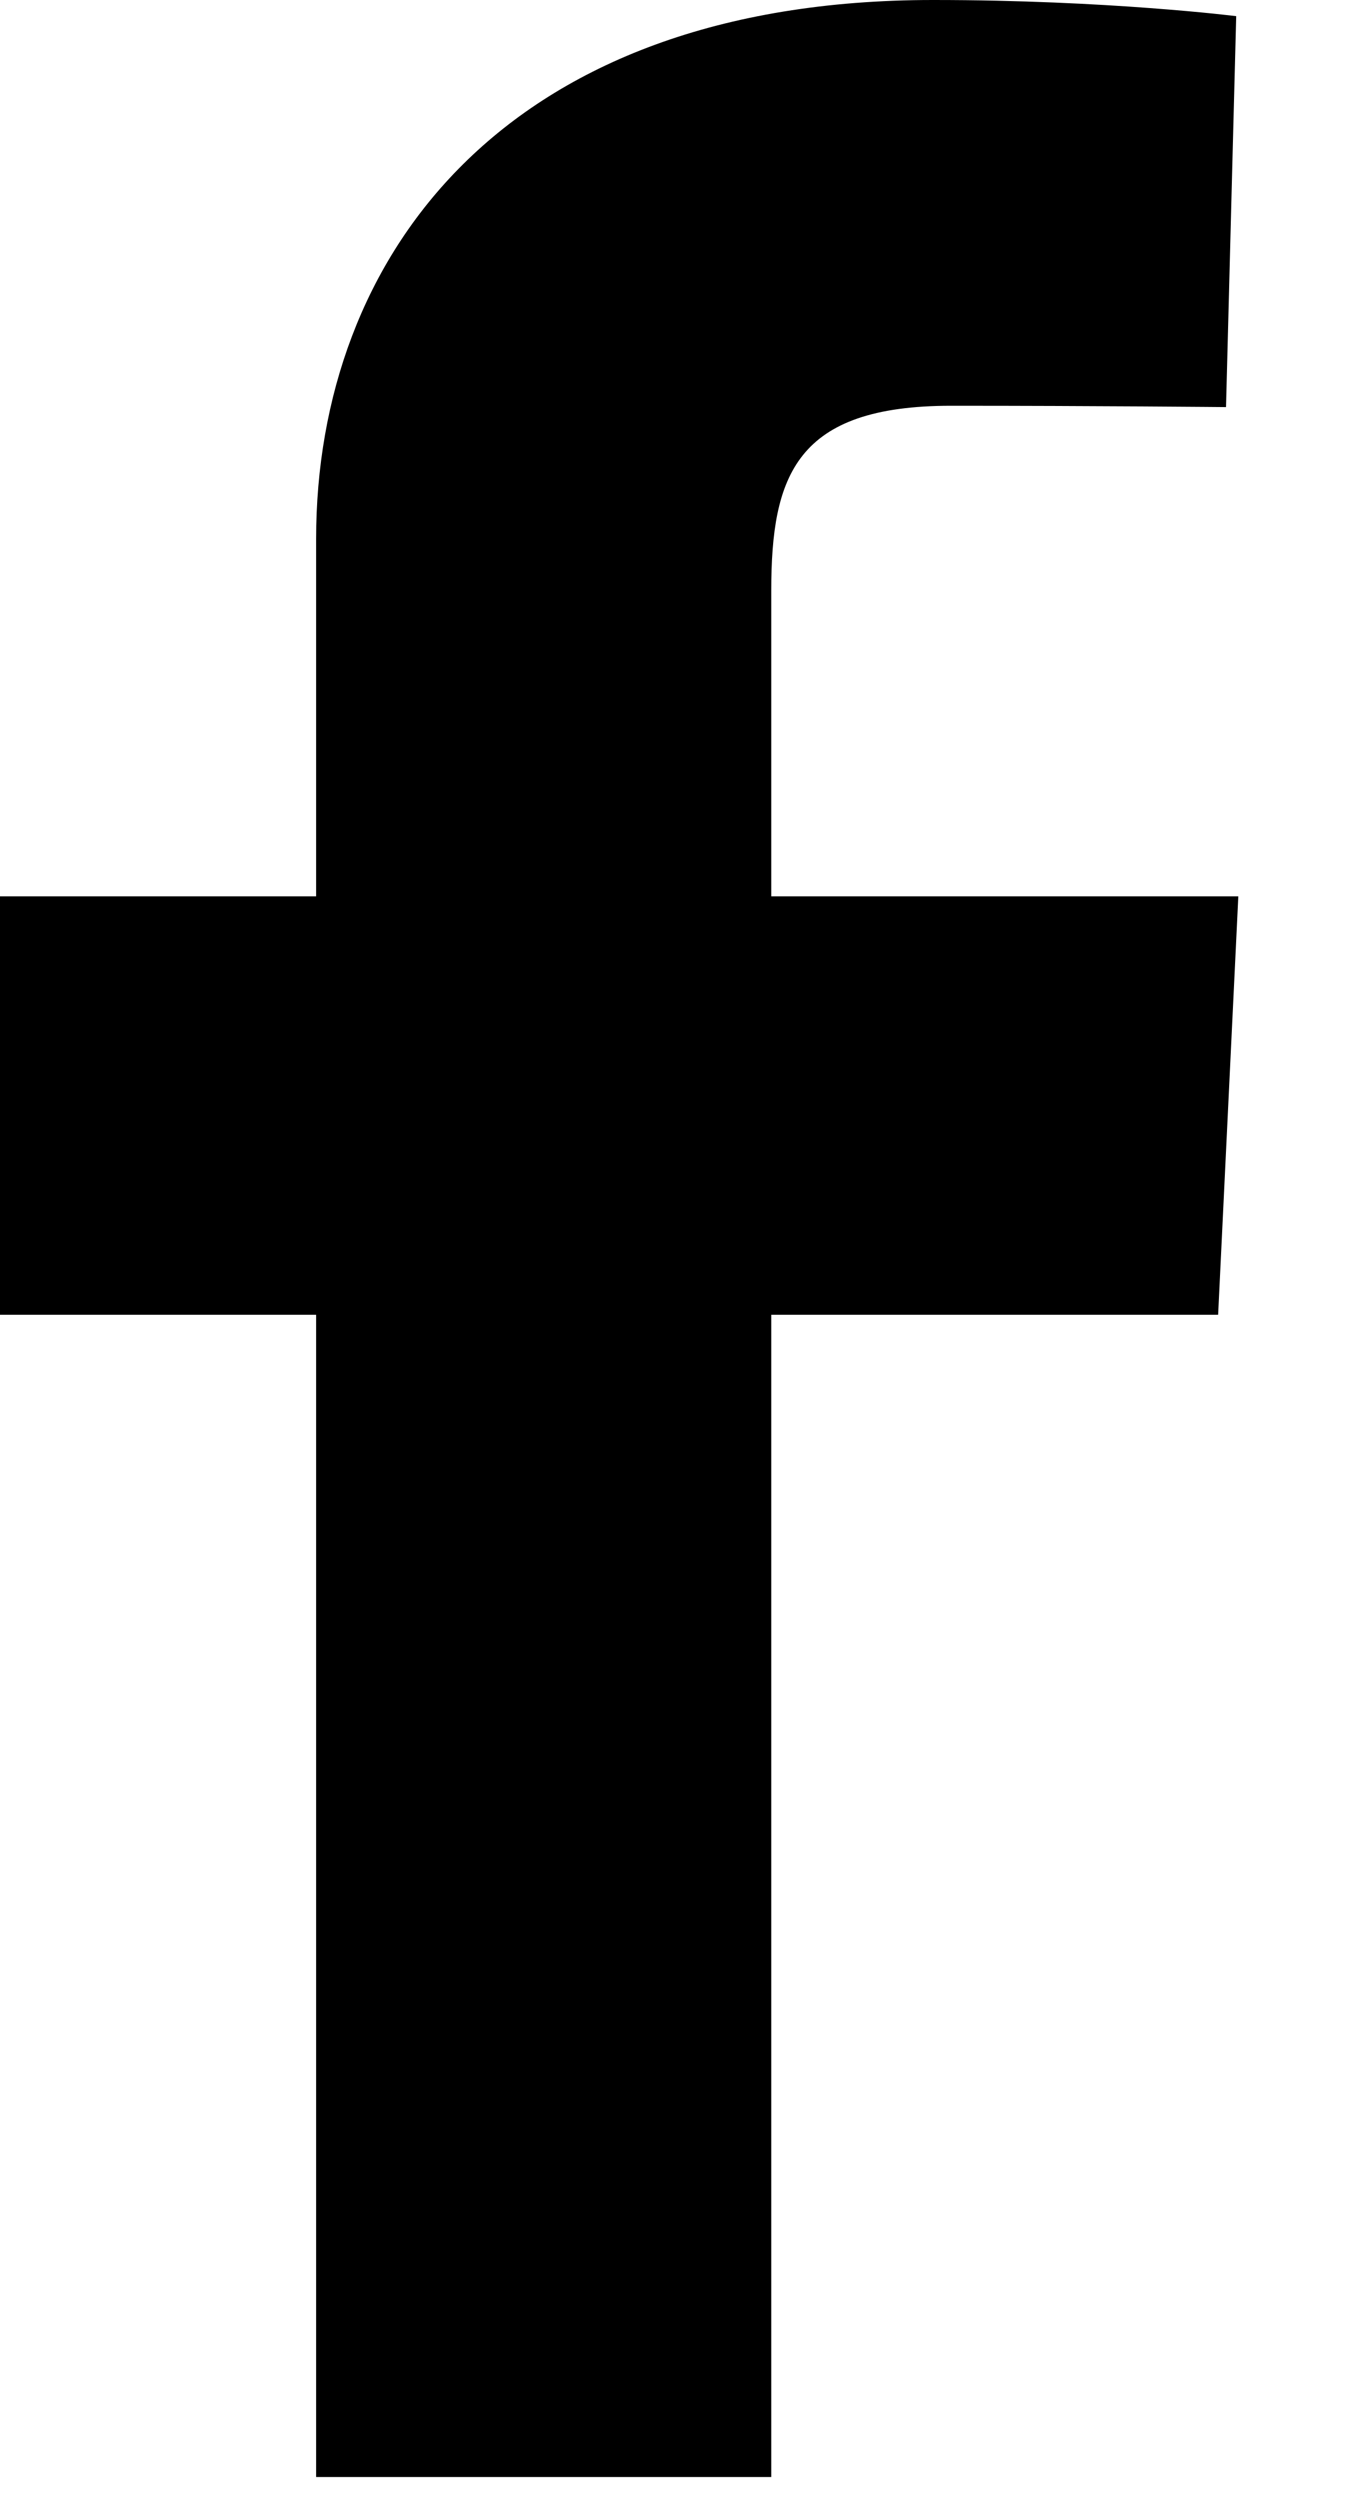
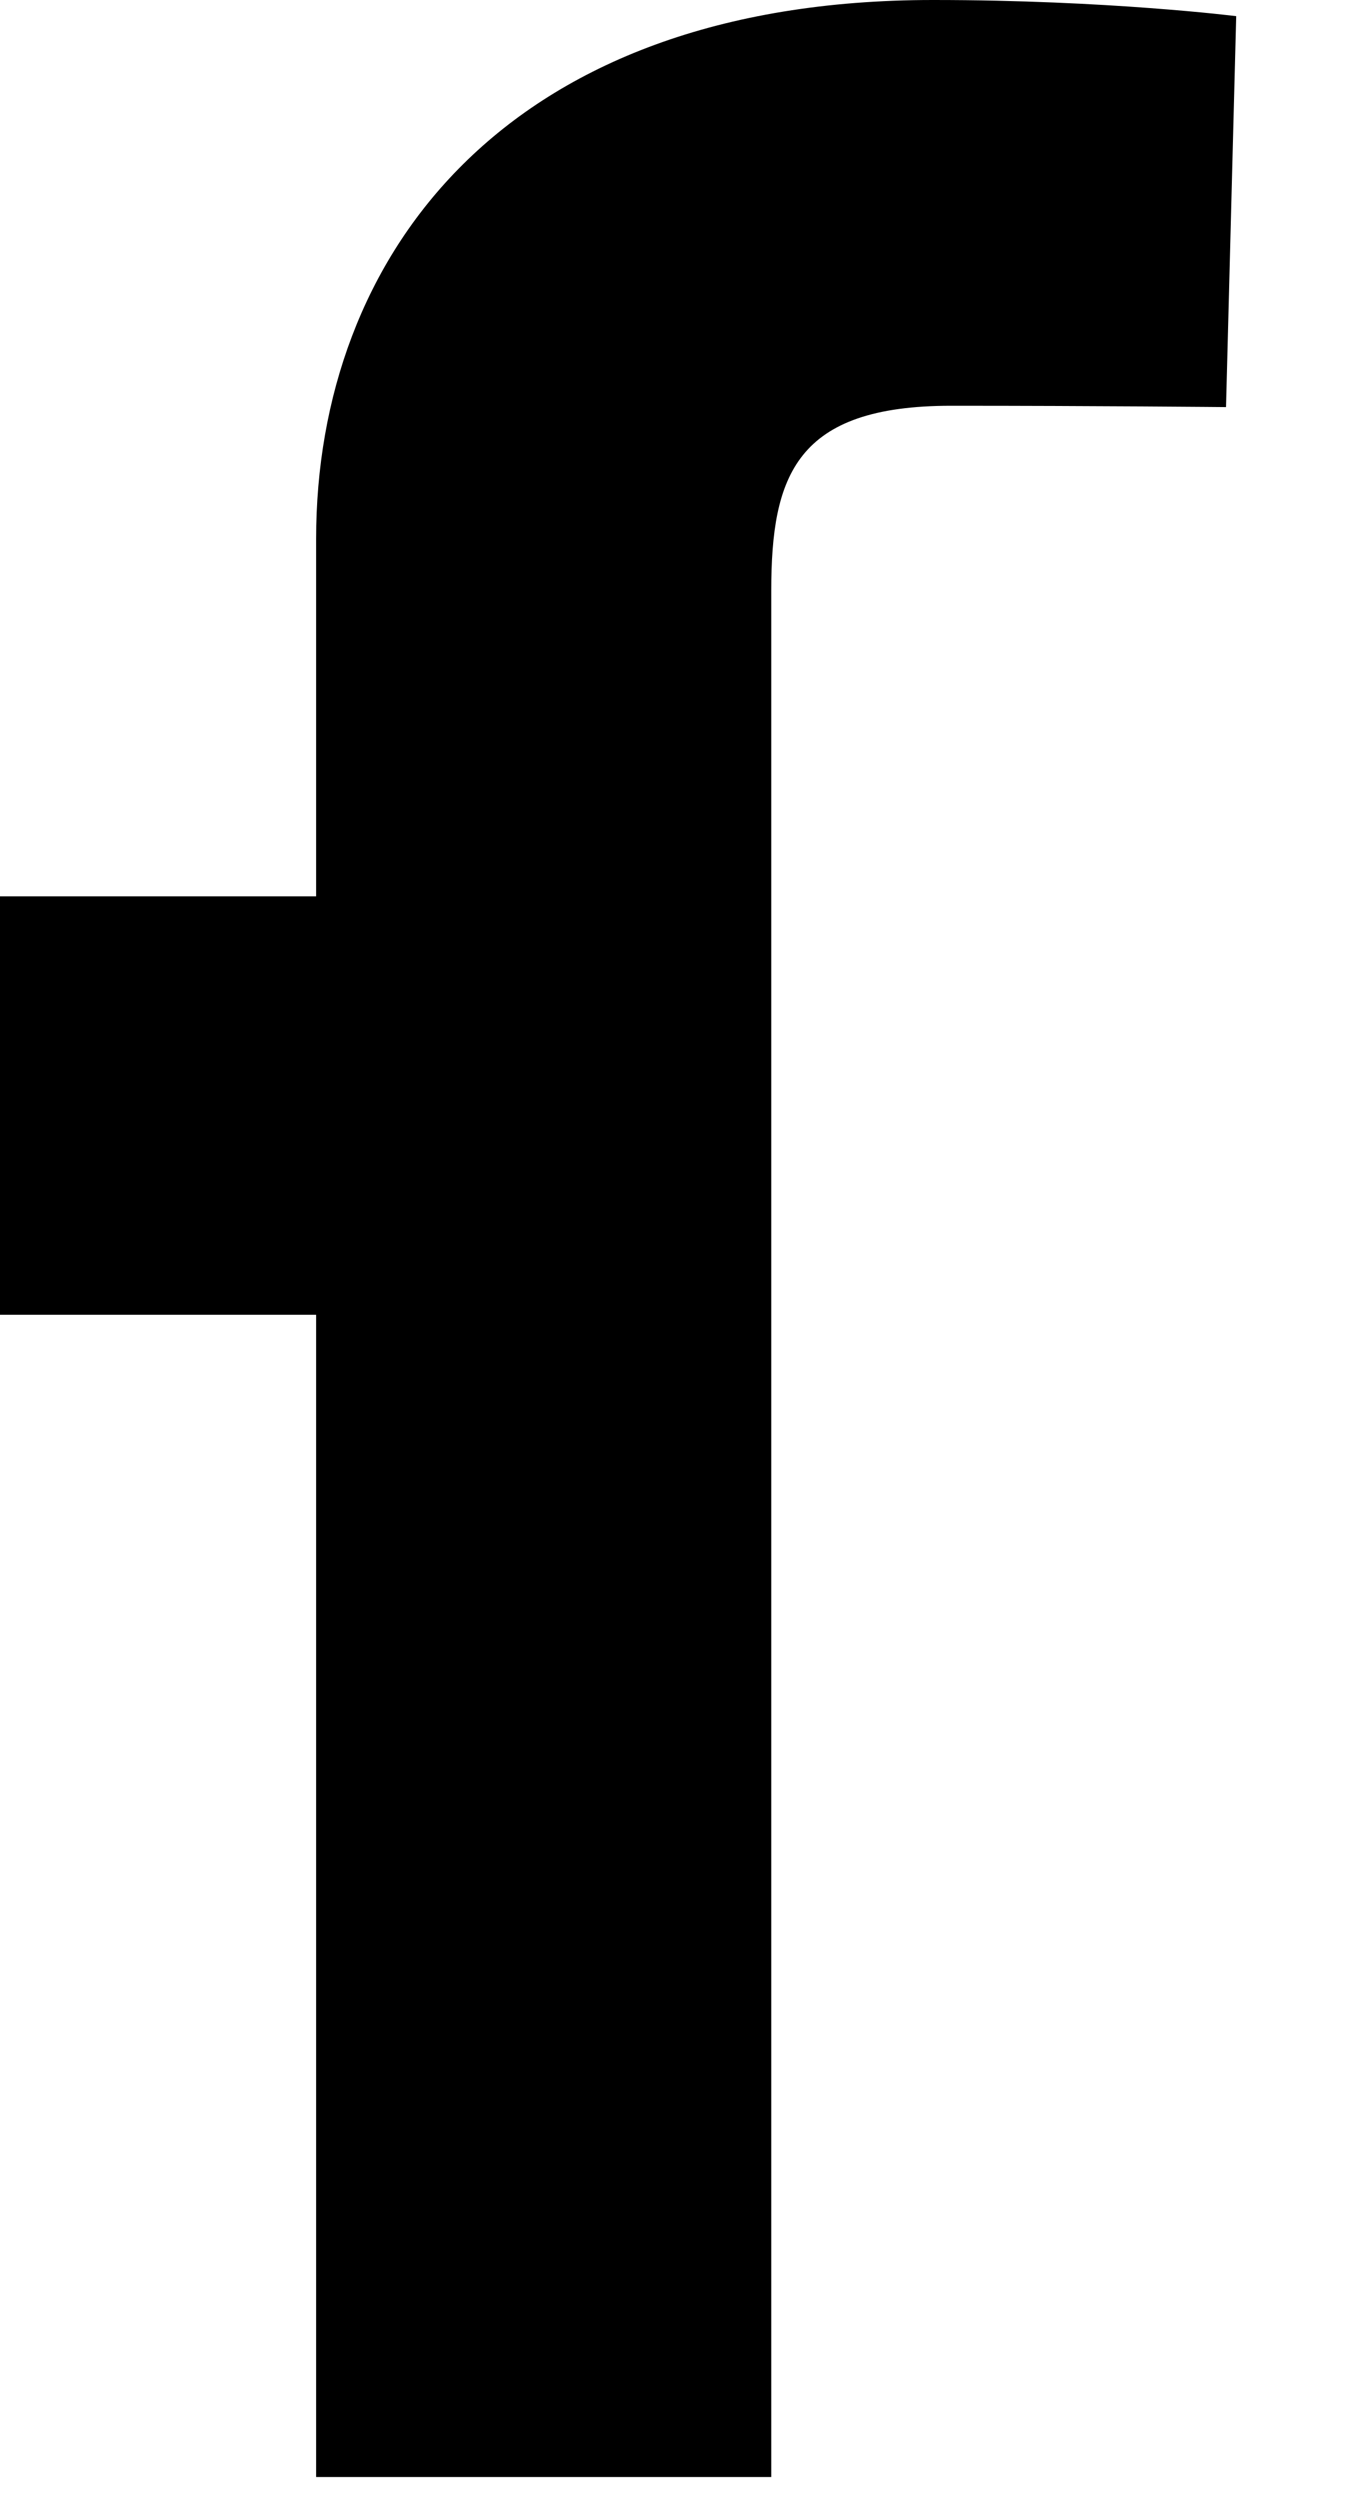
<svg xmlns="http://www.w3.org/2000/svg" width="7" height="13" viewBox="0 0 7 13" fill="none">
-   <path d="M1.644 12.881V6.837H0V4.661H1.644V2.802C1.644 1.341 2.615 0 4.853 0C5.759 0 6.429 0.084 6.429 0.084L6.376 2.117C6.376 2.117 5.693 2.11 4.947 2.11C4.14 2.11 4.011 2.472 4.011 3.072V4.661H6.44L6.335 6.837H4.011V12.881H1.644Z" fill="black" />
+   <path d="M1.644 12.881V6.837H0V4.661H1.644V2.802C1.644 1.341 2.615 0 4.853 0C5.759 0 6.429 0.084 6.429 0.084L6.376 2.117C6.376 2.117 5.693 2.11 4.947 2.11C4.14 2.11 4.011 2.472 4.011 3.072V4.661H6.44H4.011V12.881H1.644Z" fill="black" />
</svg>